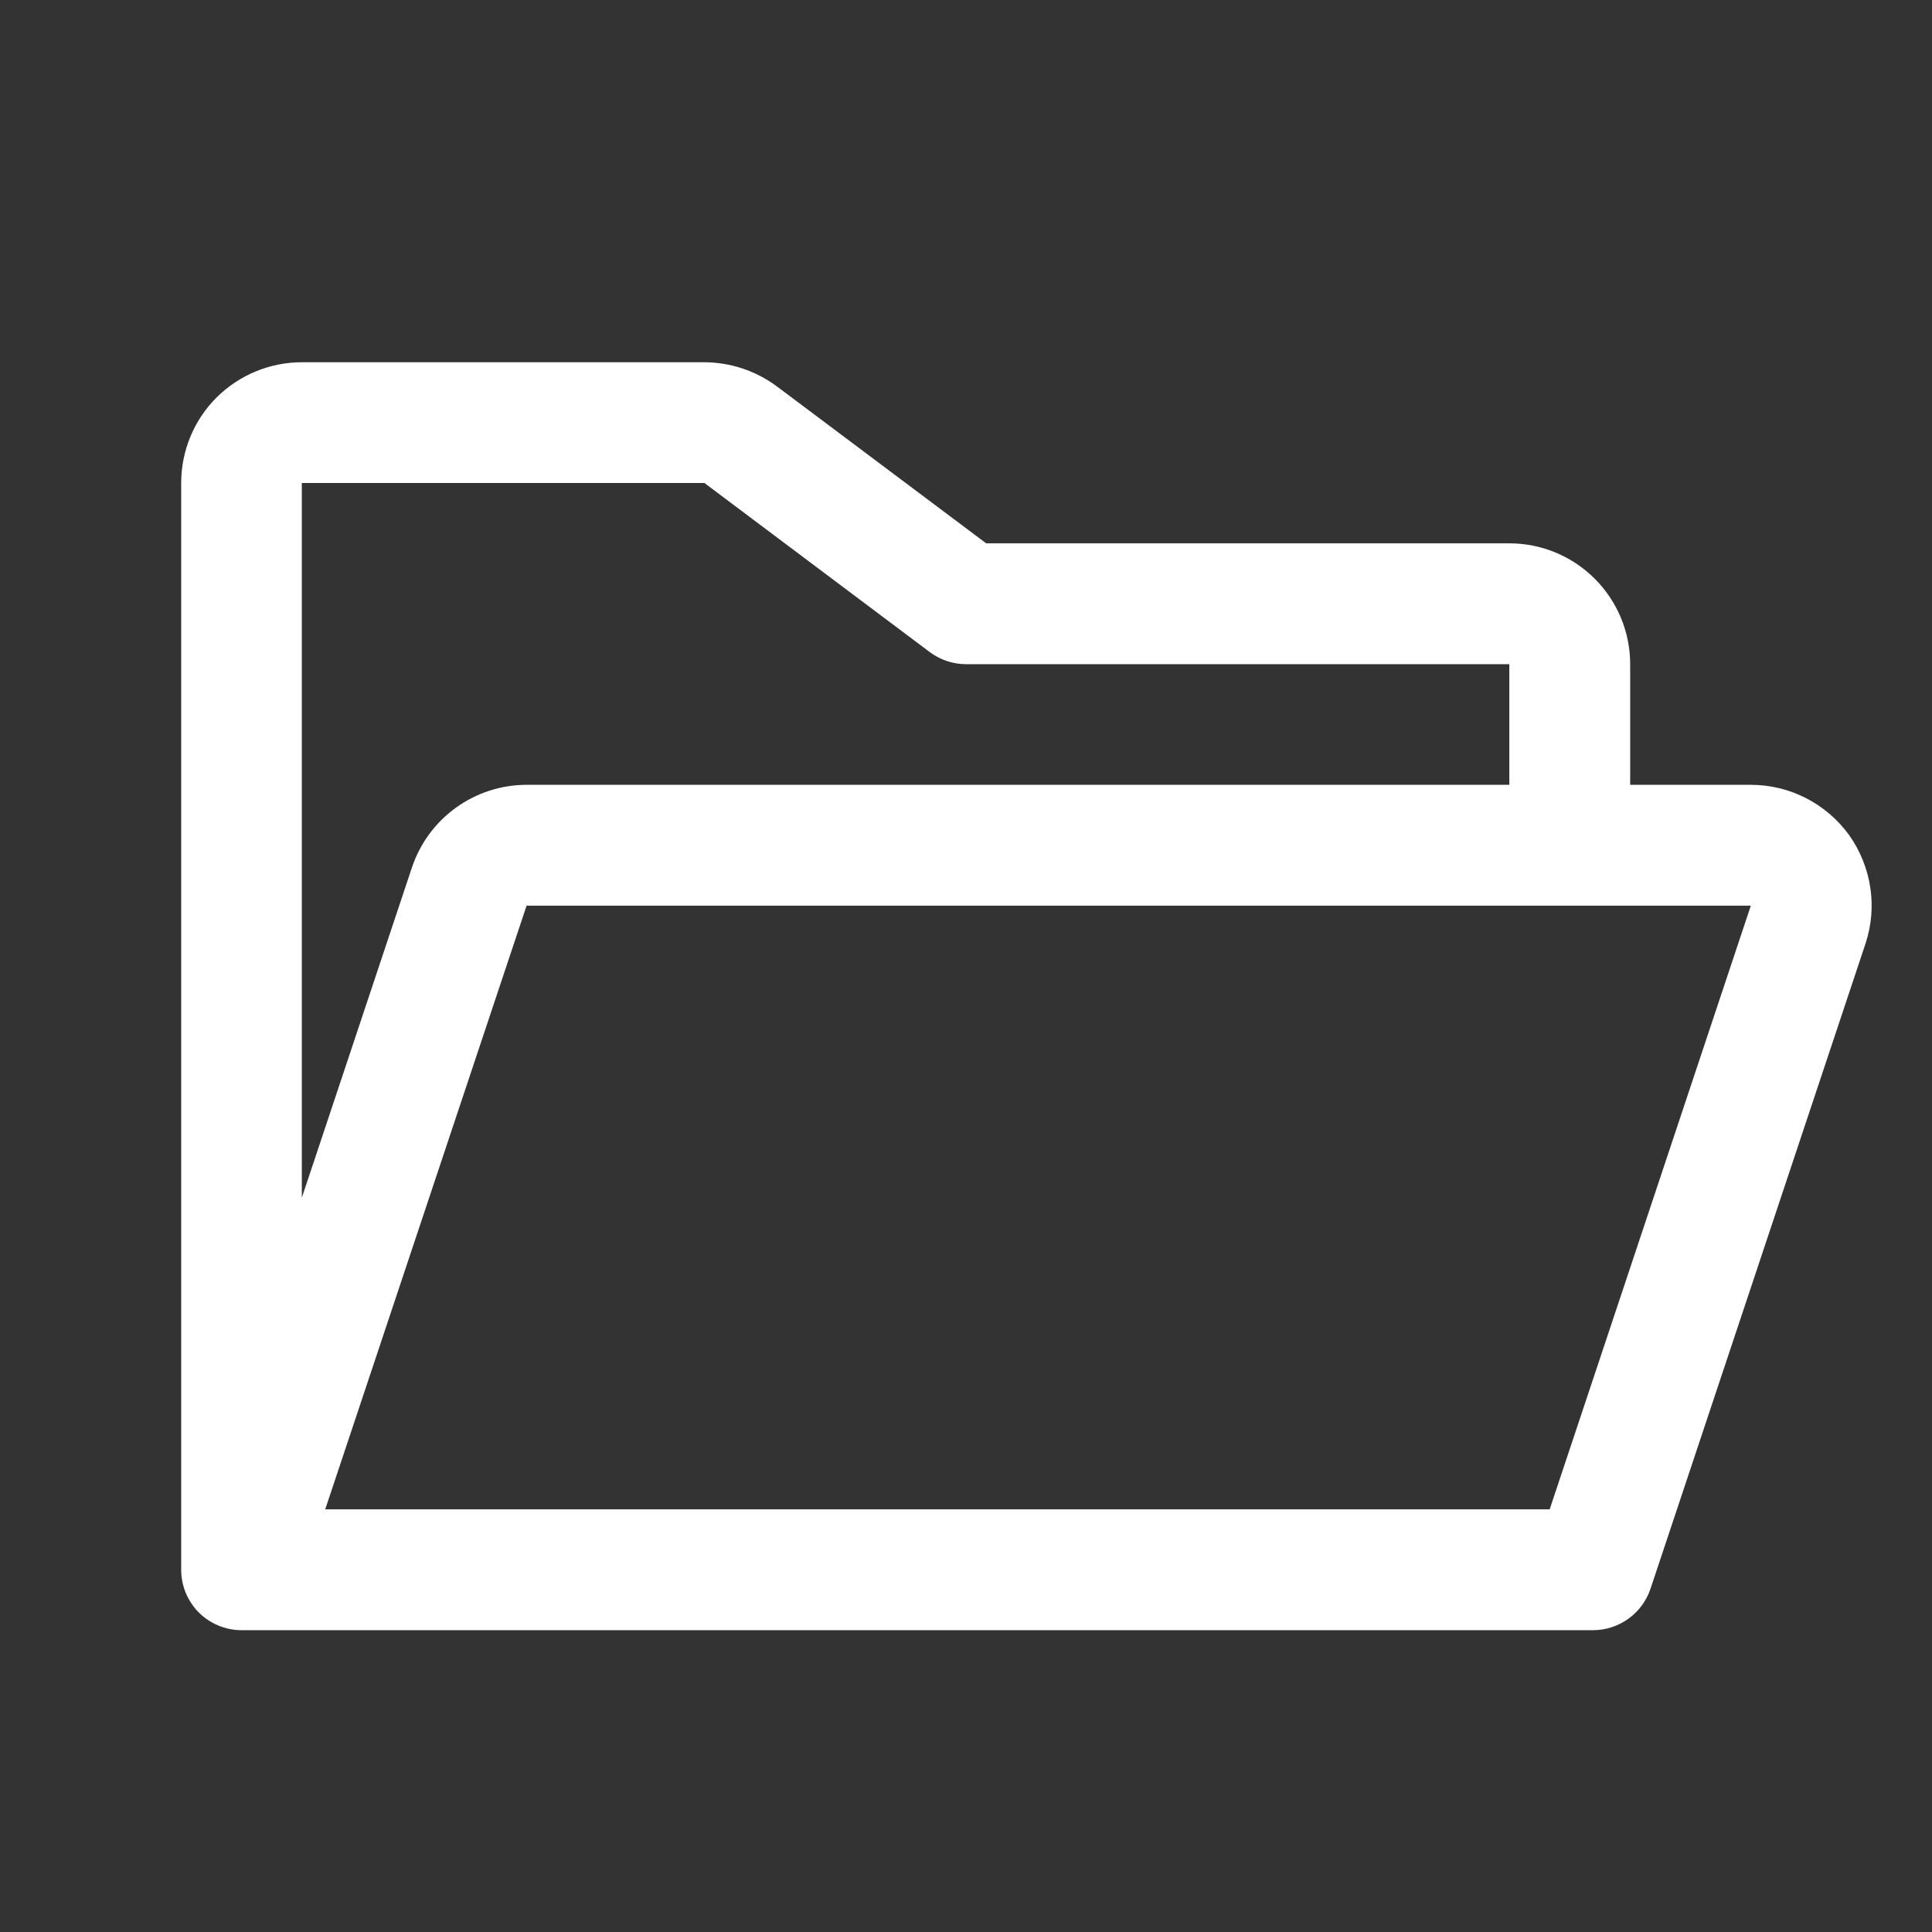
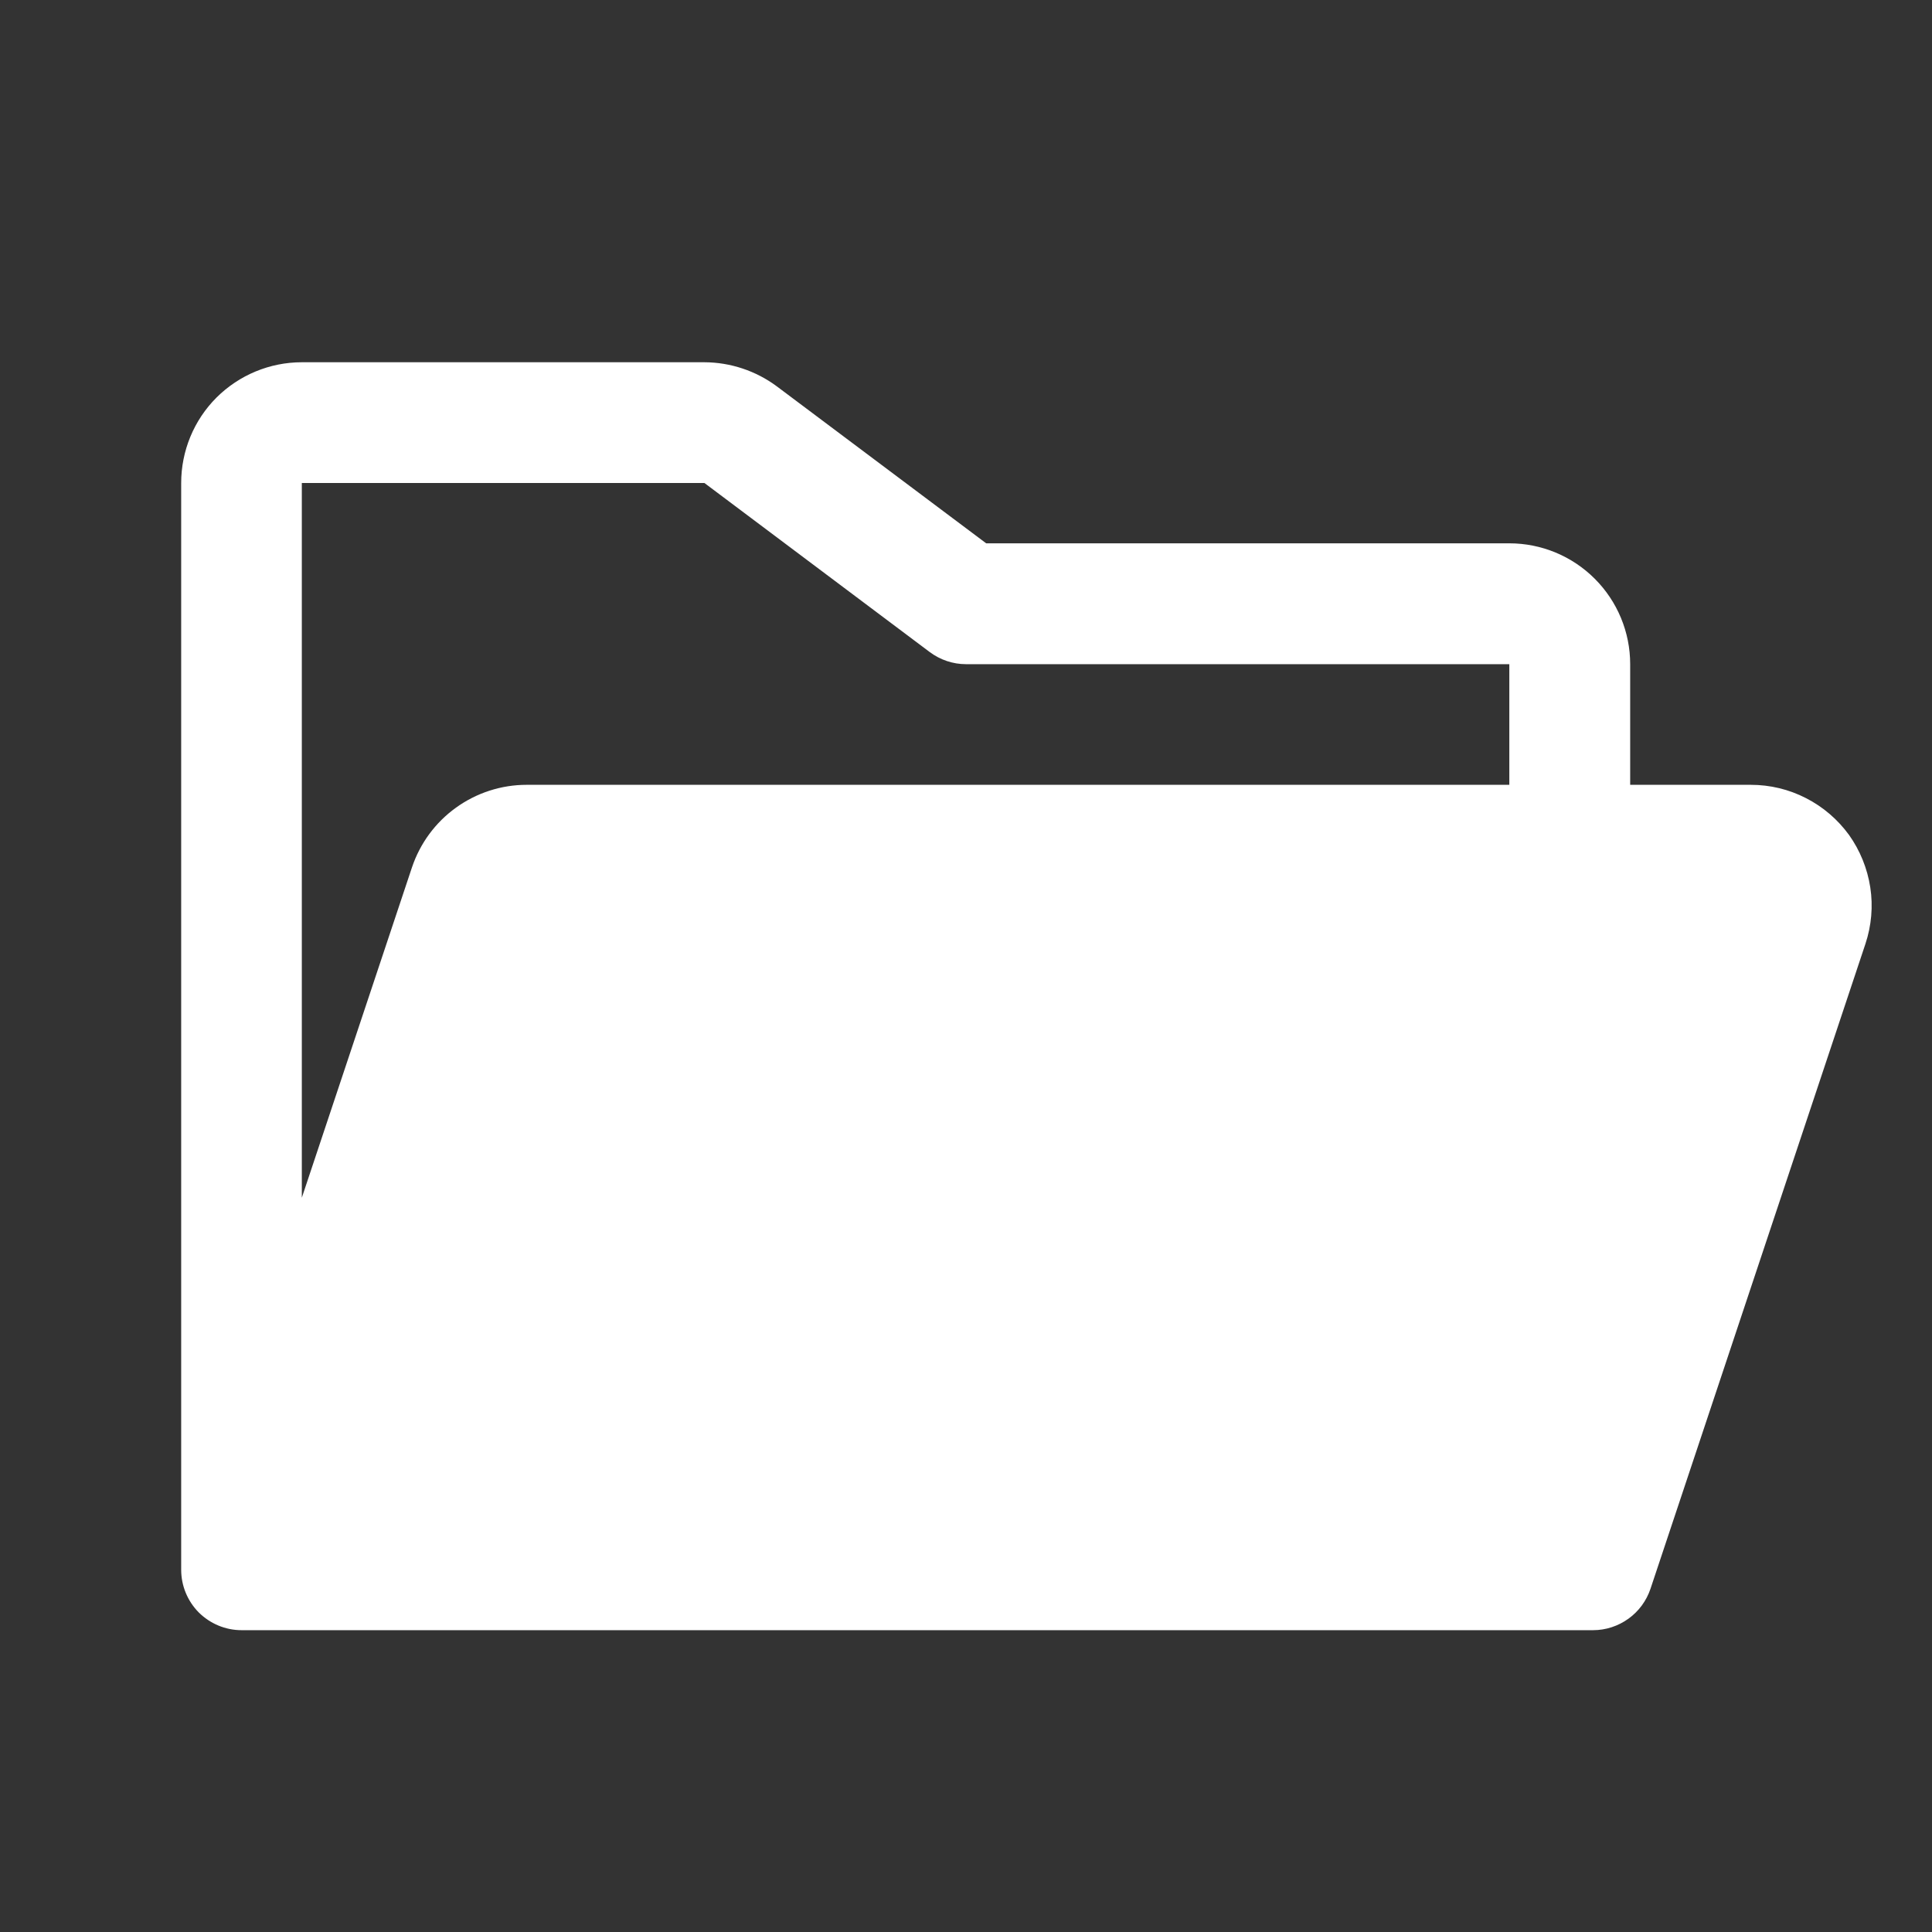
<svg xmlns="http://www.w3.org/2000/svg" fill="none" height="100%" overflow="visible" preserveAspectRatio="none" style="display: block;" viewBox="0 0 18 18" width="100%">
  <rect x="0" y="0" width="18" height="18" fill="#333333" stroke="none" />
  <g id="FolderOpen">
-     <path d="M17.227 7.779C17.122 7.635 16.985 7.517 16.826 7.436C16.667 7.354 16.491 7.312 16.312 7.312H15.188V6.188C15.188 5.889 15.069 5.603 14.858 5.392C14.647 5.181 14.361 5.062 14.062 5.062H9.188L7.238 3.6C7.043 3.455 6.806 3.376 6.563 3.375H2.812C2.514 3.375 2.228 3.494 2.017 3.704C1.806 3.915 1.688 4.202 1.688 4.5V14.625C1.688 14.774 1.747 14.917 1.852 15.023C1.958 15.128 2.101 15.188 2.25 15.188H14.843C14.961 15.188 15.076 15.15 15.172 15.081C15.268 15.012 15.339 14.915 15.377 14.803L17.38 8.793C17.436 8.624 17.452 8.444 17.425 8.268C17.398 8.092 17.33 7.924 17.227 7.779ZM6.563 4.5L8.662 6.075C8.76 6.148 8.878 6.188 9 6.188H14.062V7.312H4.906C4.67 7.312 4.439 7.387 4.248 7.525C4.056 7.663 3.913 7.858 3.838 8.082L2.812 11.159V4.5H6.563ZM14.438 14.062H3.03L4.906 8.438H16.312L14.438 14.062Z" fill="white" id="Vector" />
+     <path d="M17.227 7.779C17.122 7.635 16.985 7.517 16.826 7.436C16.667 7.354 16.491 7.312 16.312 7.312H15.188V6.188C15.188 5.889 15.069 5.603 14.858 5.392C14.647 5.181 14.361 5.062 14.062 5.062H9.188L7.238 3.6C7.043 3.455 6.806 3.376 6.563 3.375H2.812C2.514 3.375 2.228 3.494 2.017 3.704C1.806 3.915 1.688 4.202 1.688 4.5V14.625C1.688 14.774 1.747 14.917 1.852 15.023C1.958 15.128 2.101 15.188 2.25 15.188H14.843C14.961 15.188 15.076 15.15 15.172 15.081C15.268 15.012 15.339 14.915 15.377 14.803L17.38 8.793C17.436 8.624 17.452 8.444 17.425 8.268C17.398 8.092 17.33 7.924 17.227 7.779ZM6.563 4.5L8.662 6.075C8.76 6.148 8.878 6.188 9 6.188H14.062V7.312H4.906C4.67 7.312 4.439 7.387 4.248 7.525C4.056 7.663 3.913 7.858 3.838 8.082L2.812 11.159V4.5H6.563ZM14.438 14.062H3.03H16.312L14.438 14.062Z" fill="white" id="Vector" />
  </g>
</svg>